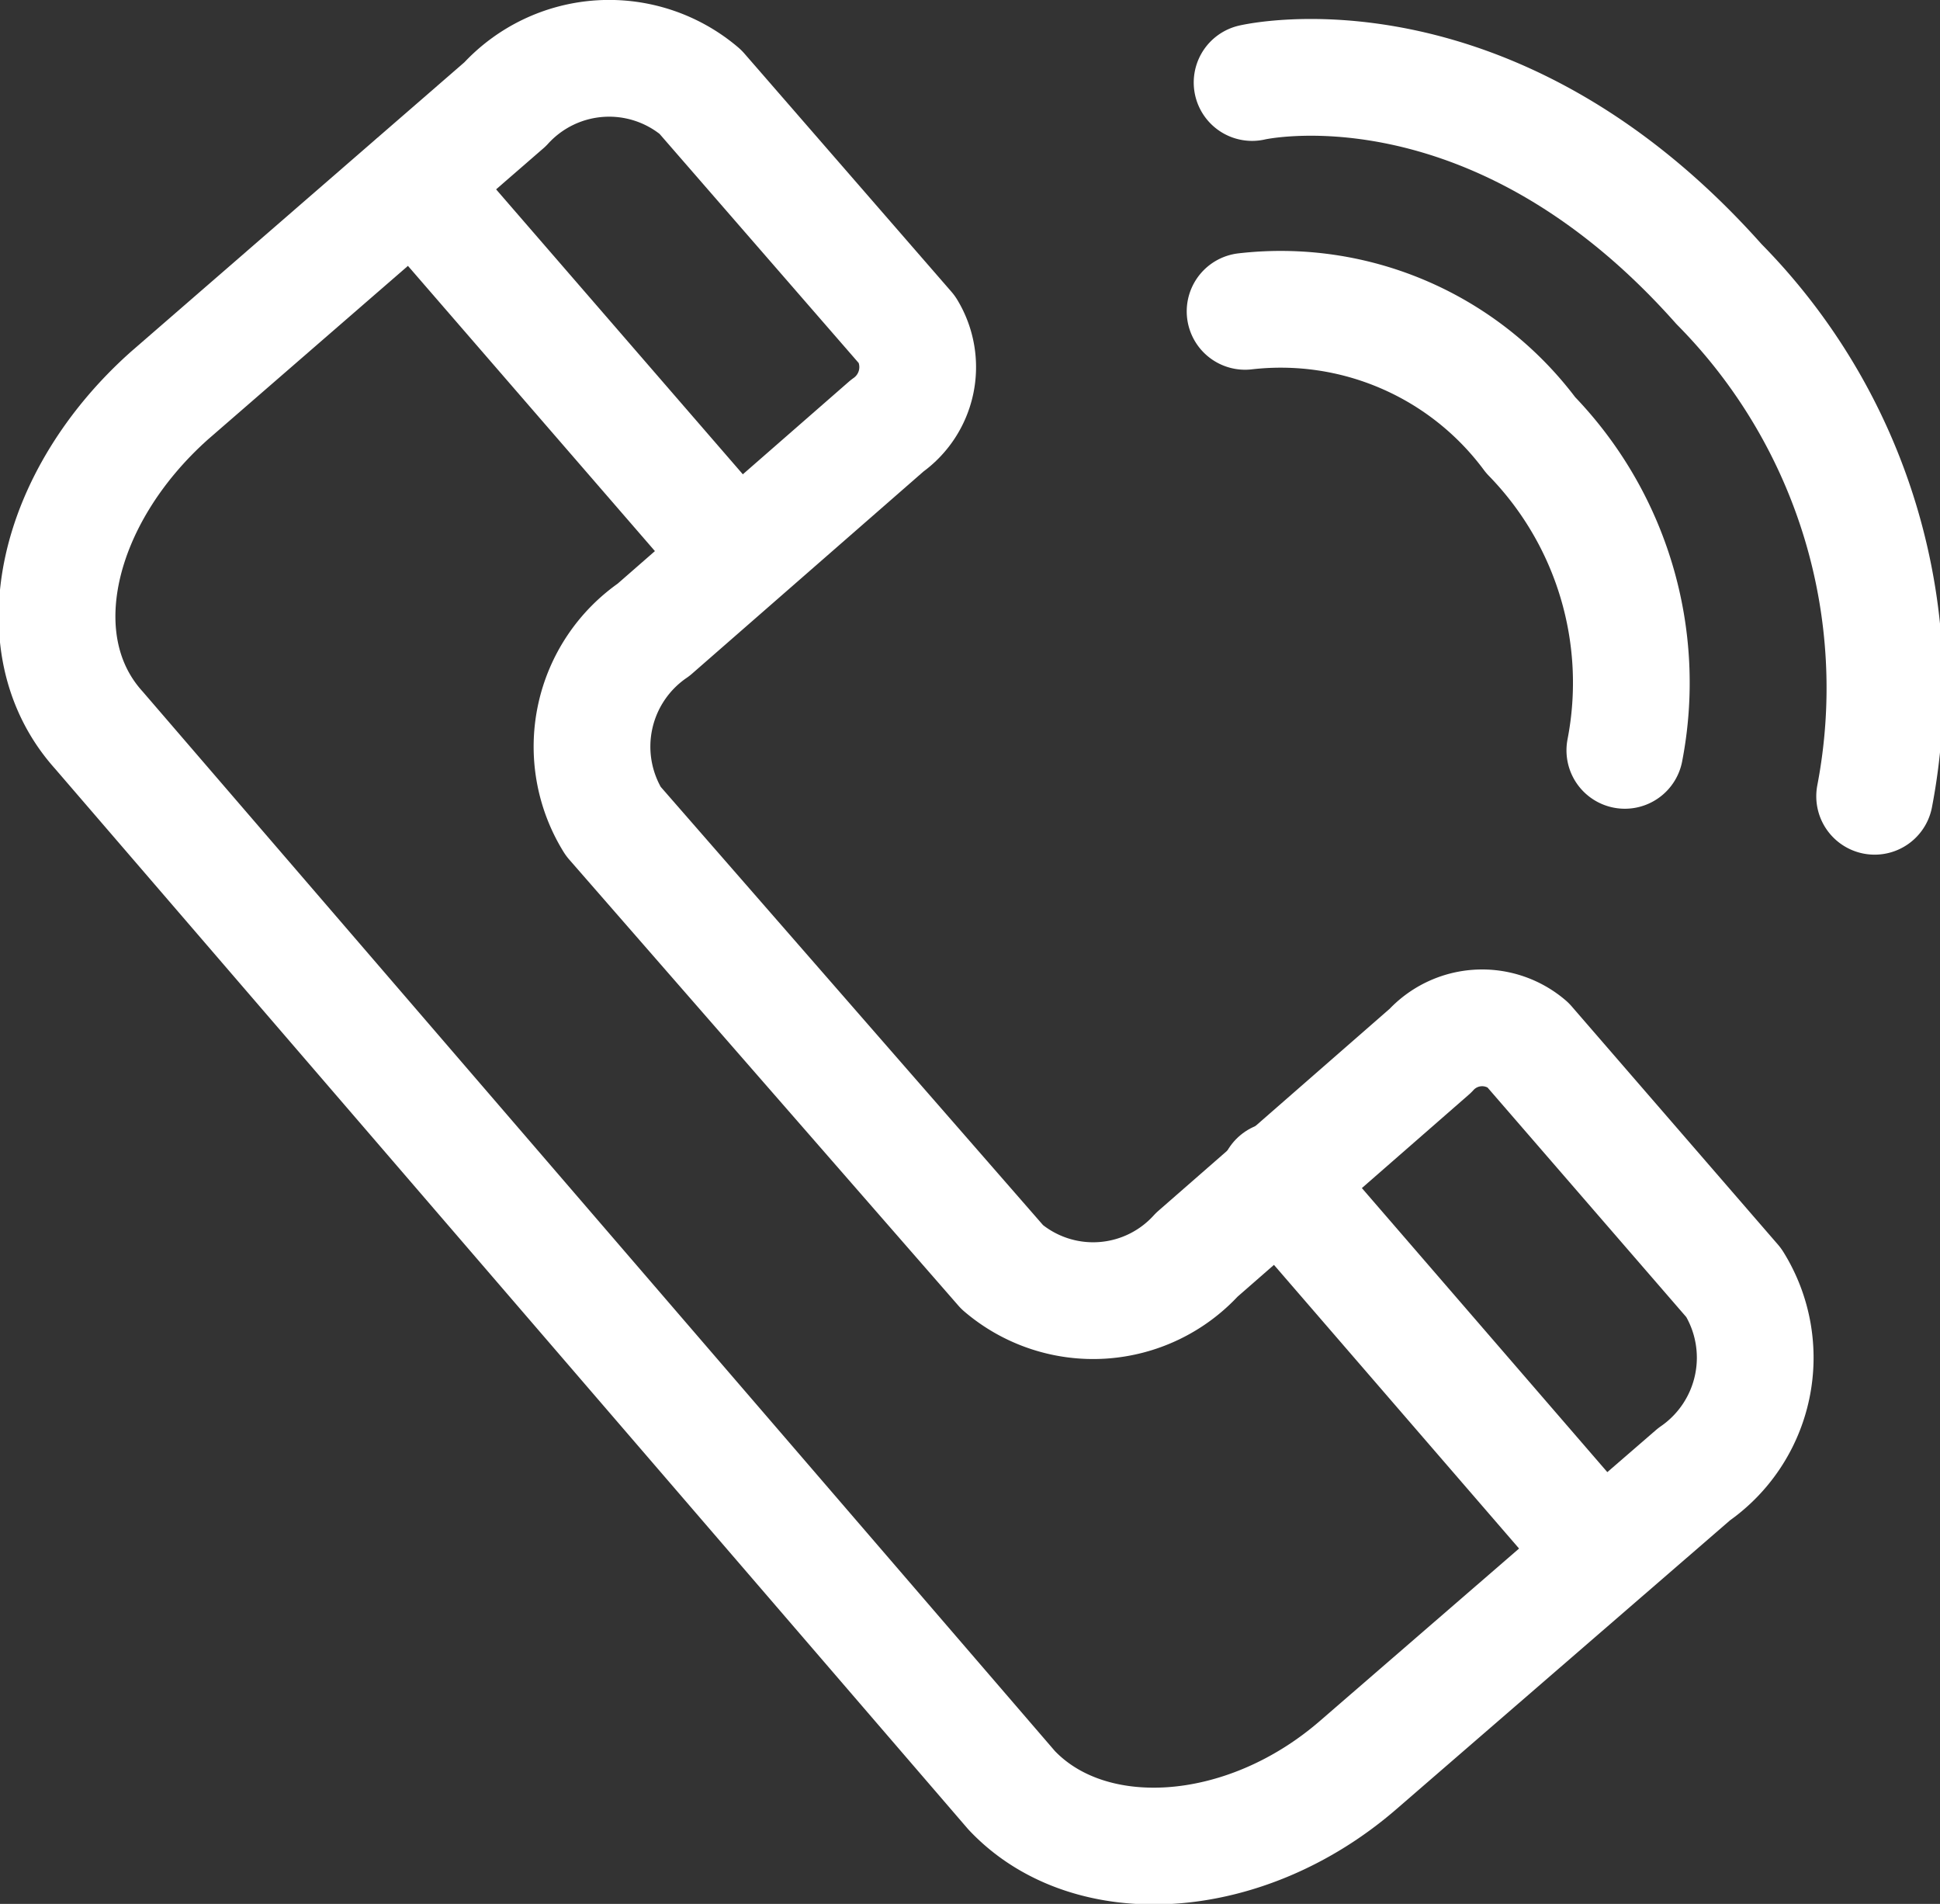
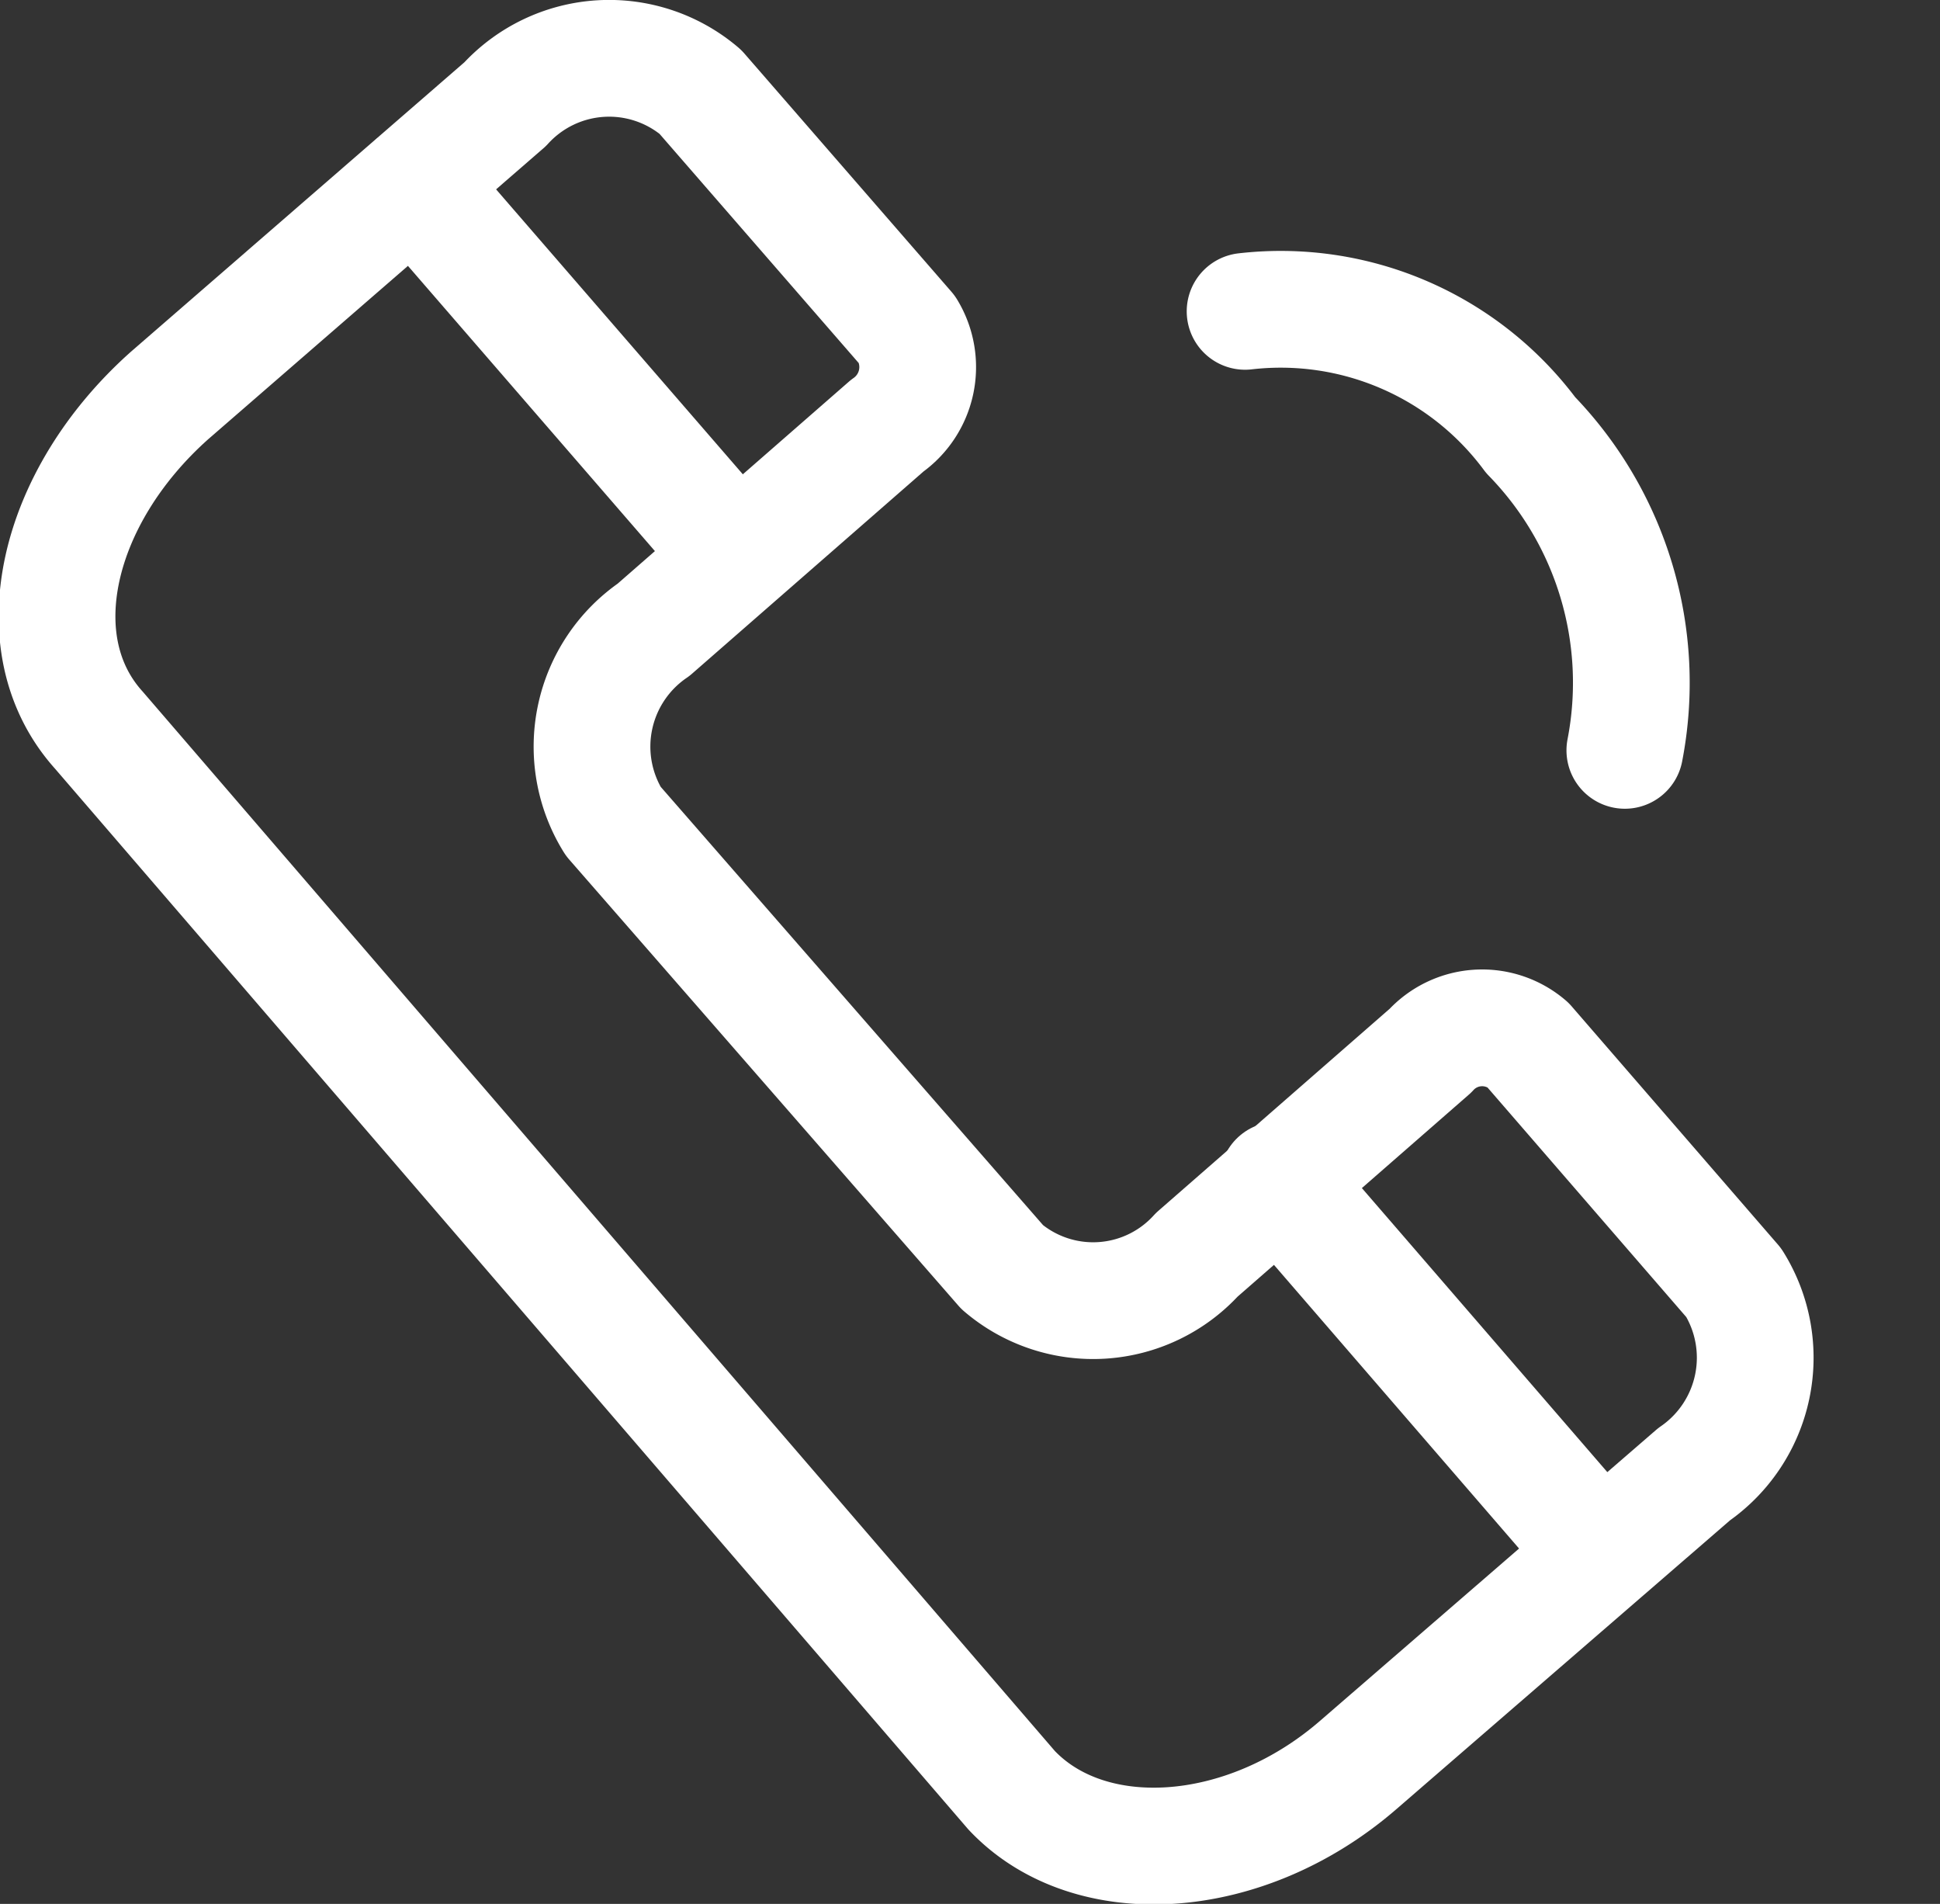
<svg xmlns="http://www.w3.org/2000/svg" viewBox="0 0 24.93 24.46">
  <rect x="0" y="0" width="24.93" height="24.46" fill="#333333" stroke="none" />
  <g fill="none" stroke="#fff" stroke-linecap="round" stroke-linejoin="round" stroke-width="1.5">
    <path d="m13 23-11.73-13.62c-1-1.11-.55-3 .91-4.3l4.31-3.74a1.81 1.81 0 0 1 2.51-.16l2.66 3.06a.92.92 0 0 1 -.26 1.23l-3 2.62a1.82 1.82 0 0 0 -.52 2.46l5 5.73a1.8 1.8 0 0 0 2.5-.16l3-2.62a.9.9 0 0 1 1.25-.08l2.65 3.06a1.82 1.82 0 0 1 -.51 2.46l-4.31 3.73c-1.46 1.27-3.46 1.39-4.46.33z" />
    <path d="m16.42 15.16 4.14 4.79" />
    <path d="m5.32 2.36 4.14 4.78" />
-     <path d="m16.09 1.06s3.06-.72 6 2.59a7.38 7.38 0 0 1 2 6.58" />
    <path d="m16 4a4 4 0 0 1 3.67 1.59 4.56 4.56 0 0 1 1.21 4.05" />
  </g>
</svg>